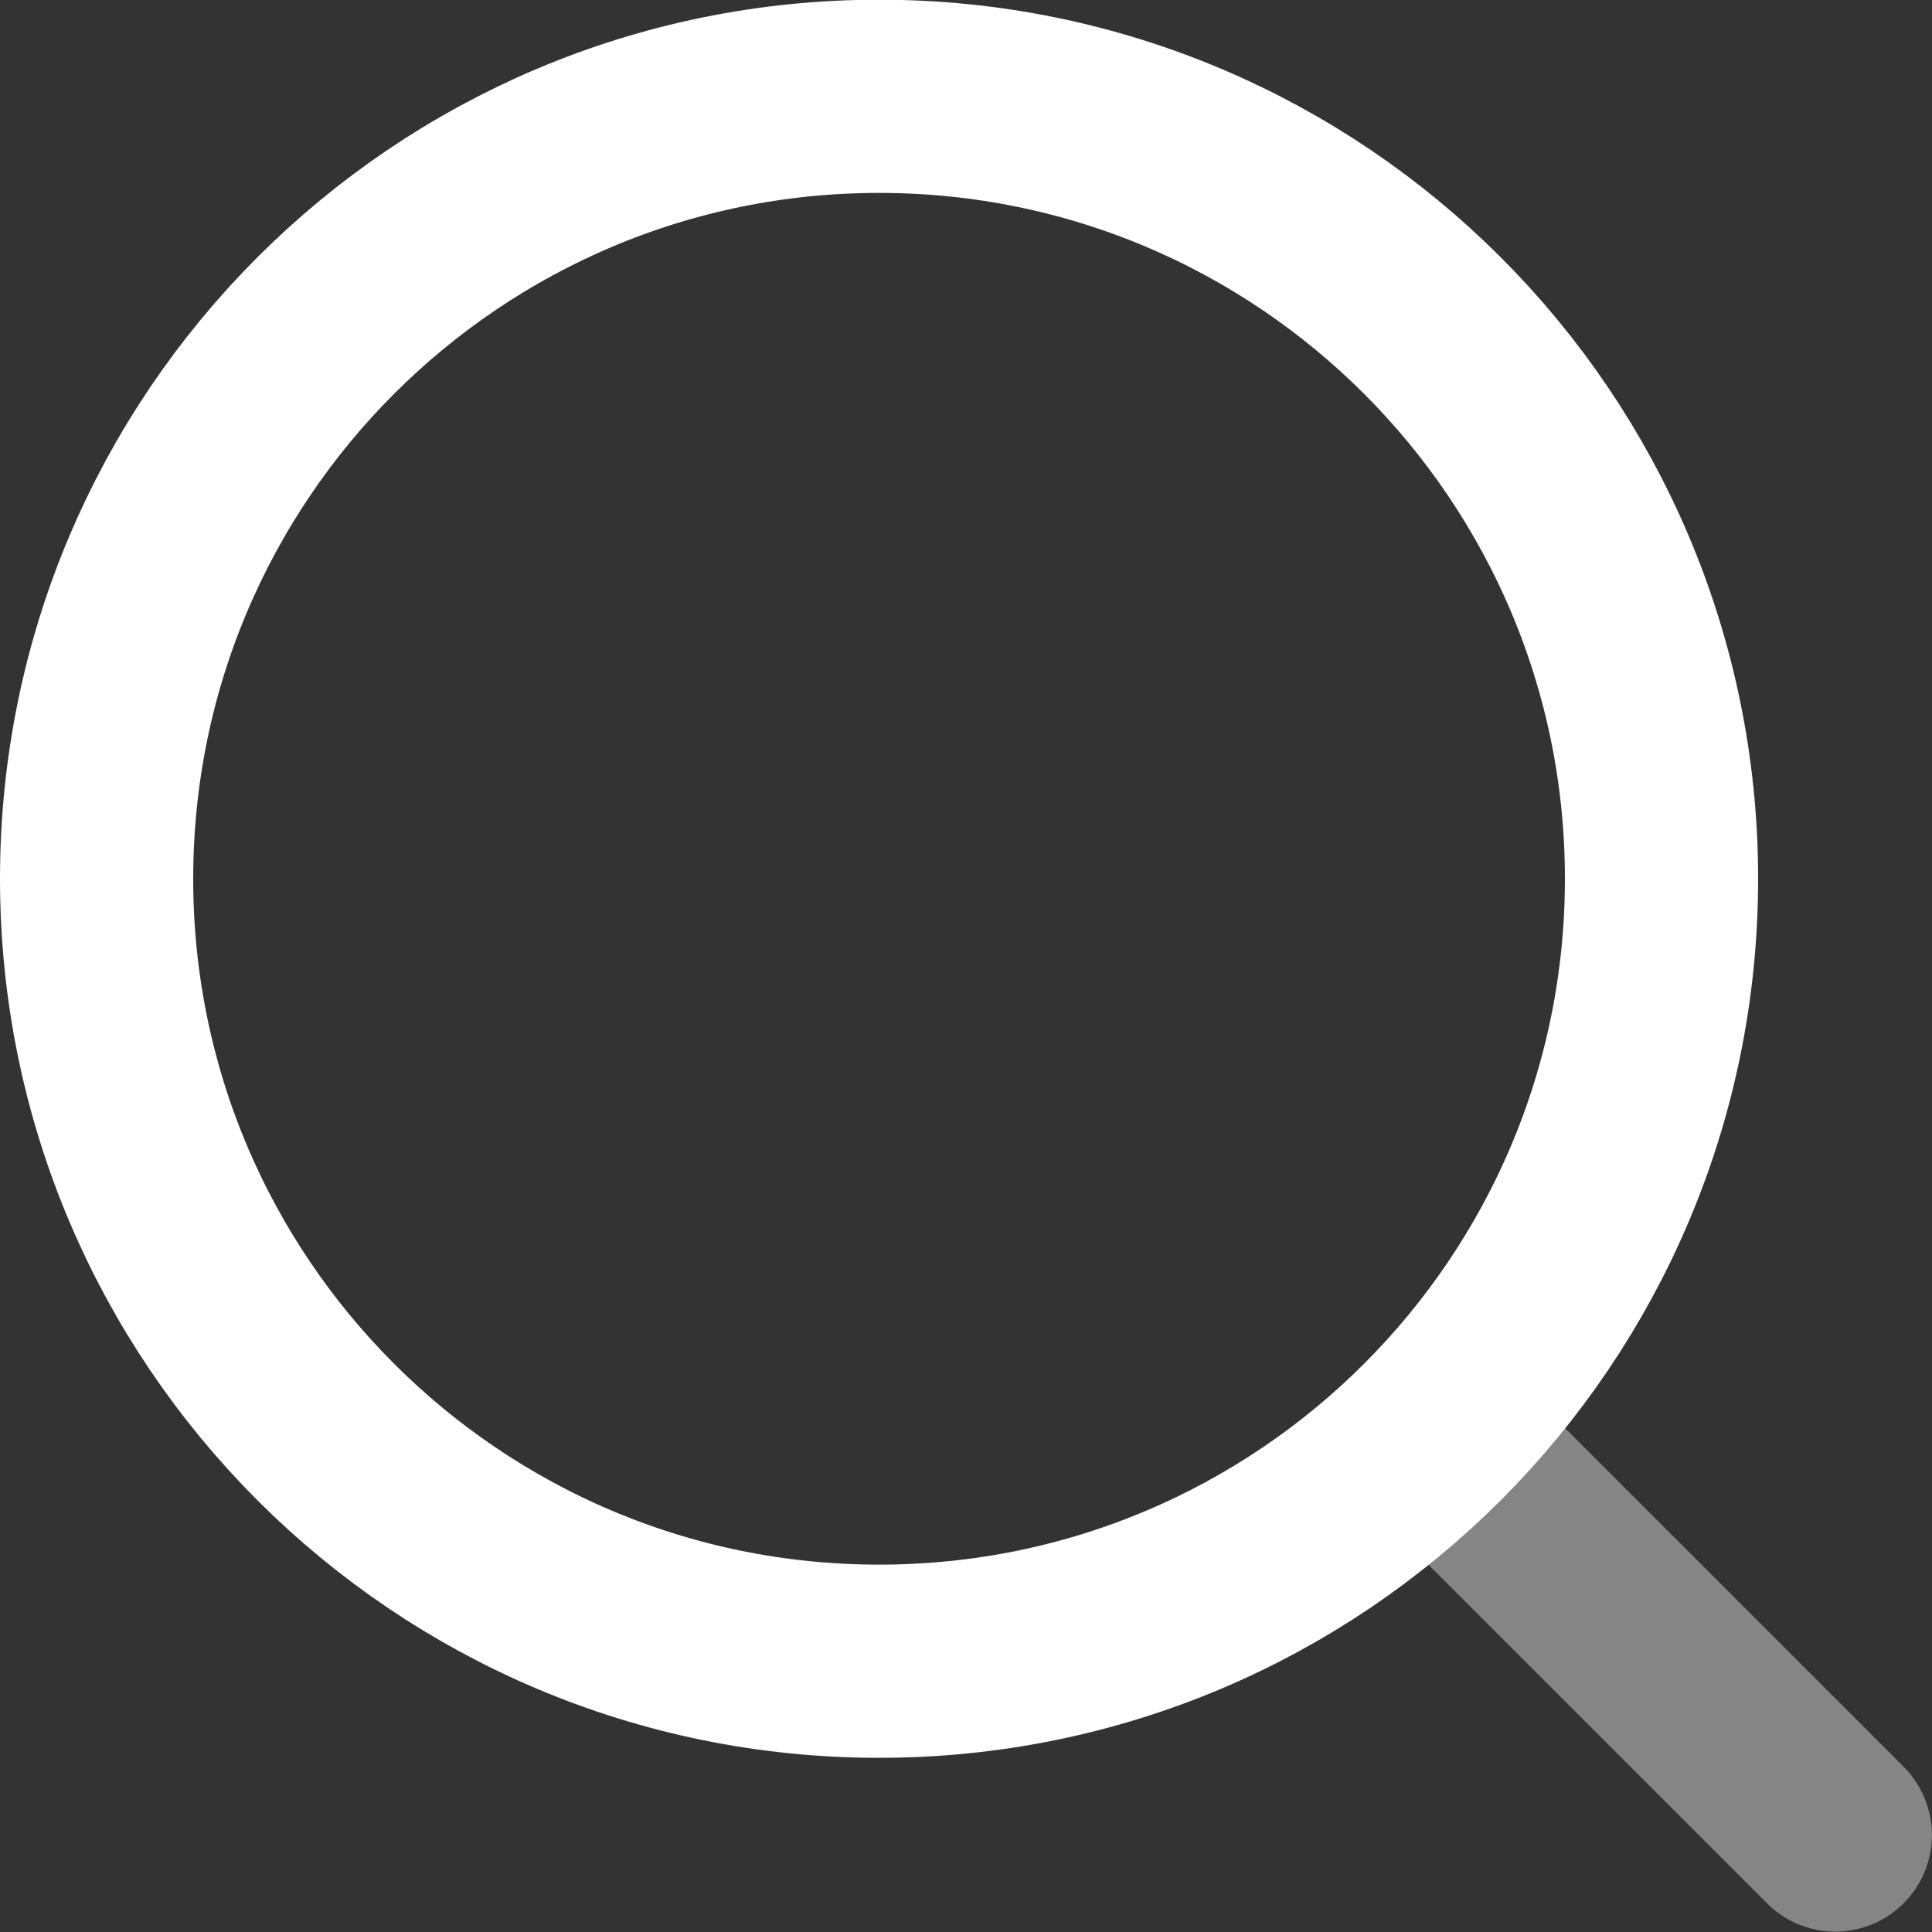
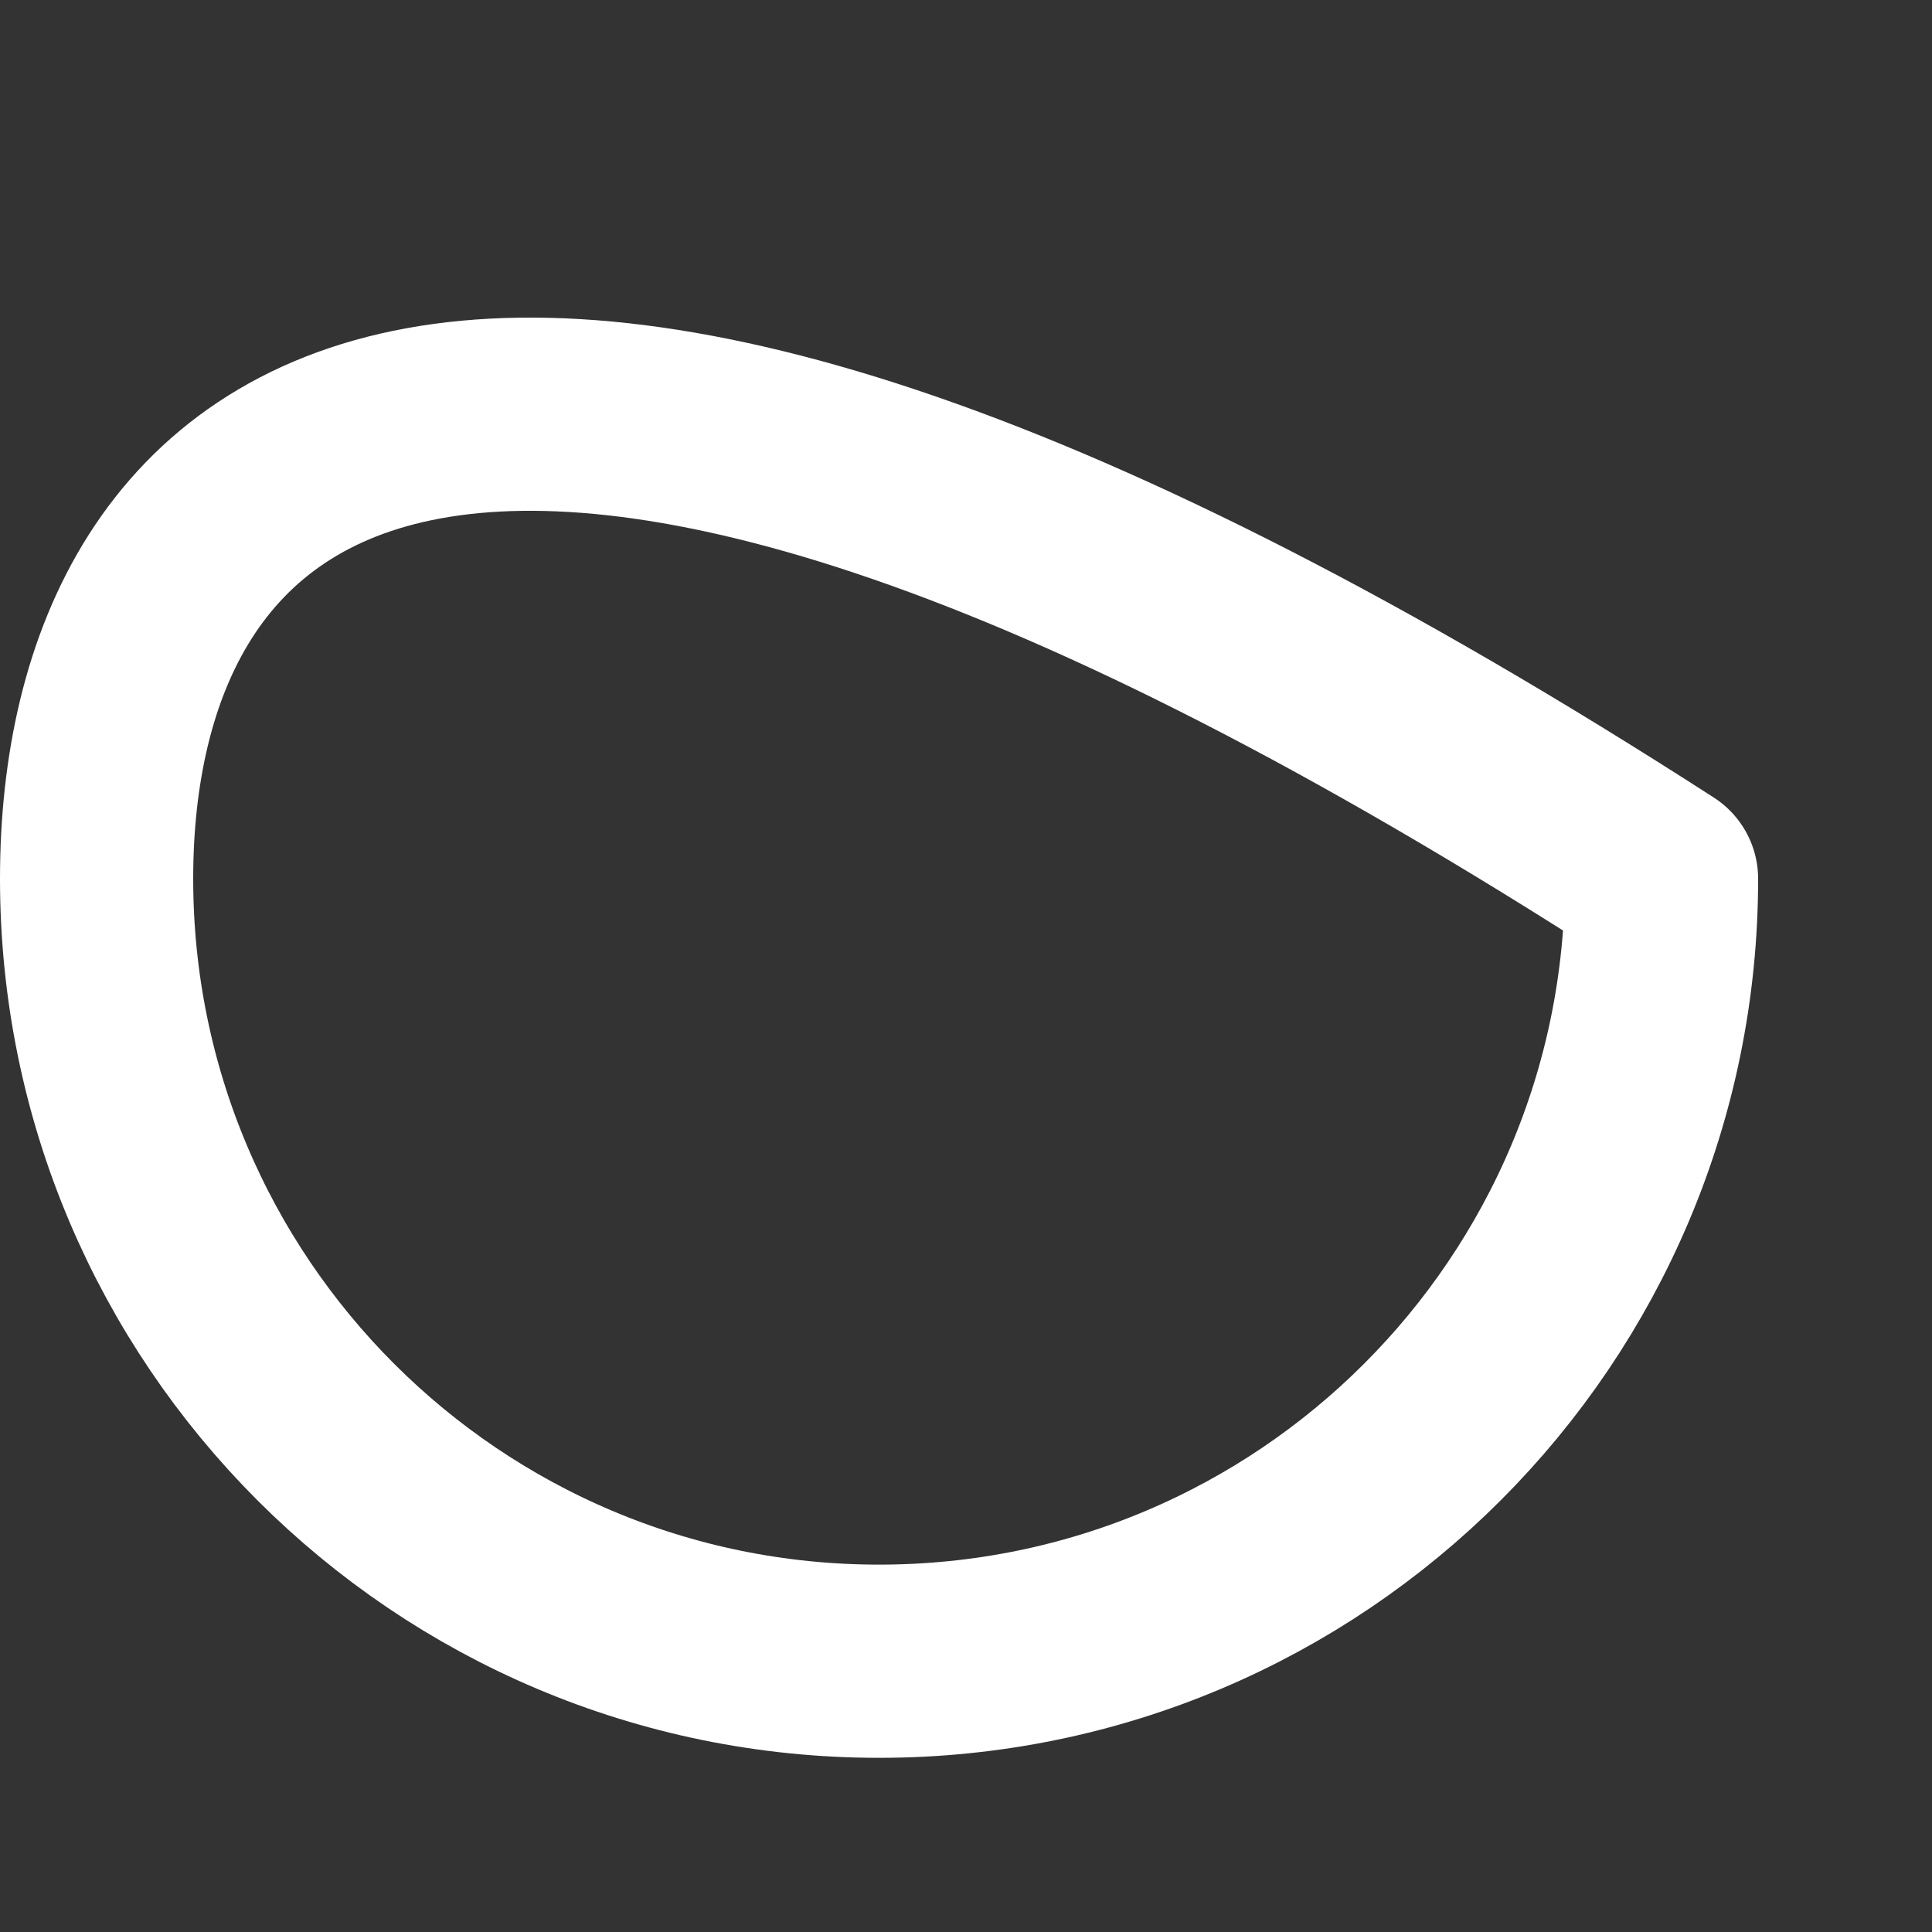
<svg xmlns="http://www.w3.org/2000/svg" width="20" height="20" viewBox="0 0 20 20" fill="none">
  <rect x="0" y="0" width="20" height="20" fill="#333333" stroke="none" />
-   <path opacity="0.4" d="M14.949 14.946L18.999 18.996" stroke="white" stroke-width="2" stroke-linecap="round" stroke-linejoin="round" />
-   <path d="M17.2 9.097C17.2 4.624 13.574 0.997 9.1 0.997C4.627 0.997 1 4.624 1 9.097C1 13.571 4.627 17.197 9.1 17.197C13.574 17.197 17.2 13.571 17.2 9.097Z" stroke="white" stroke-width="2" stroke-linejoin="round" />
+   <path d="M17.2 9.097C4.627 0.997 1 4.624 1 9.097C1 13.571 4.627 17.197 9.1 17.197C13.574 17.197 17.2 13.571 17.2 9.097Z" stroke="white" stroke-width="2" stroke-linejoin="round" />
</svg>